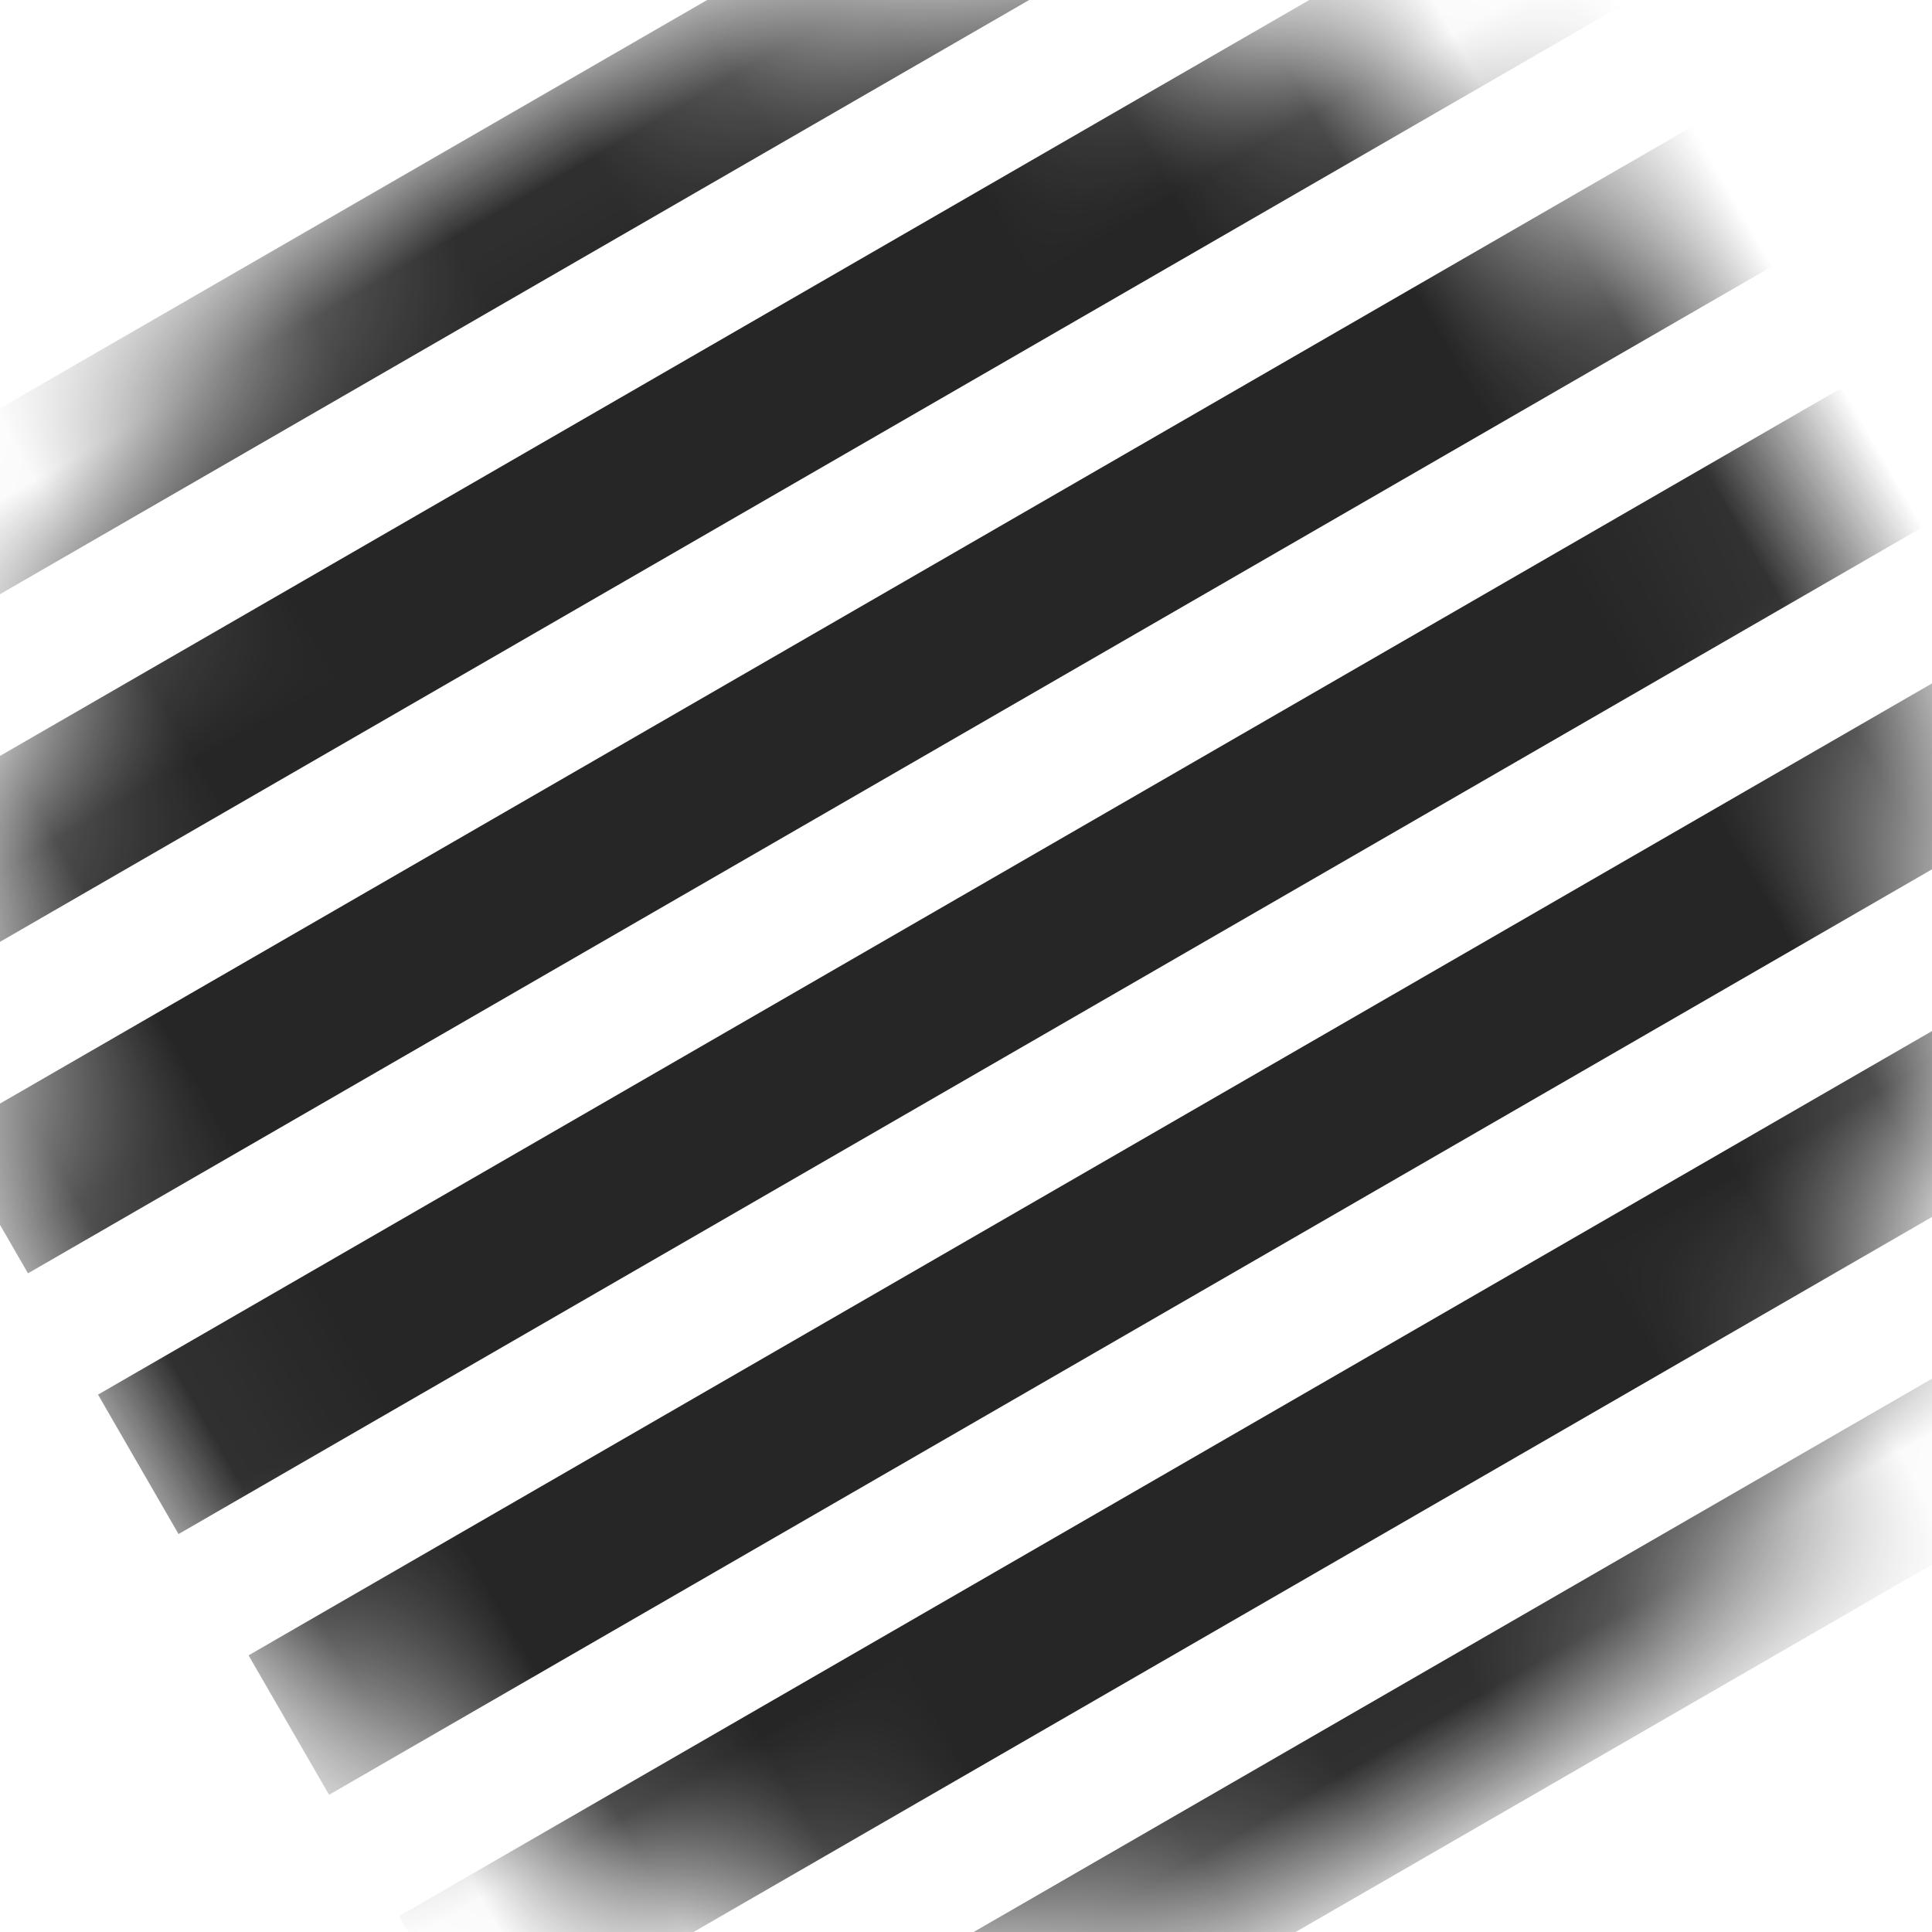
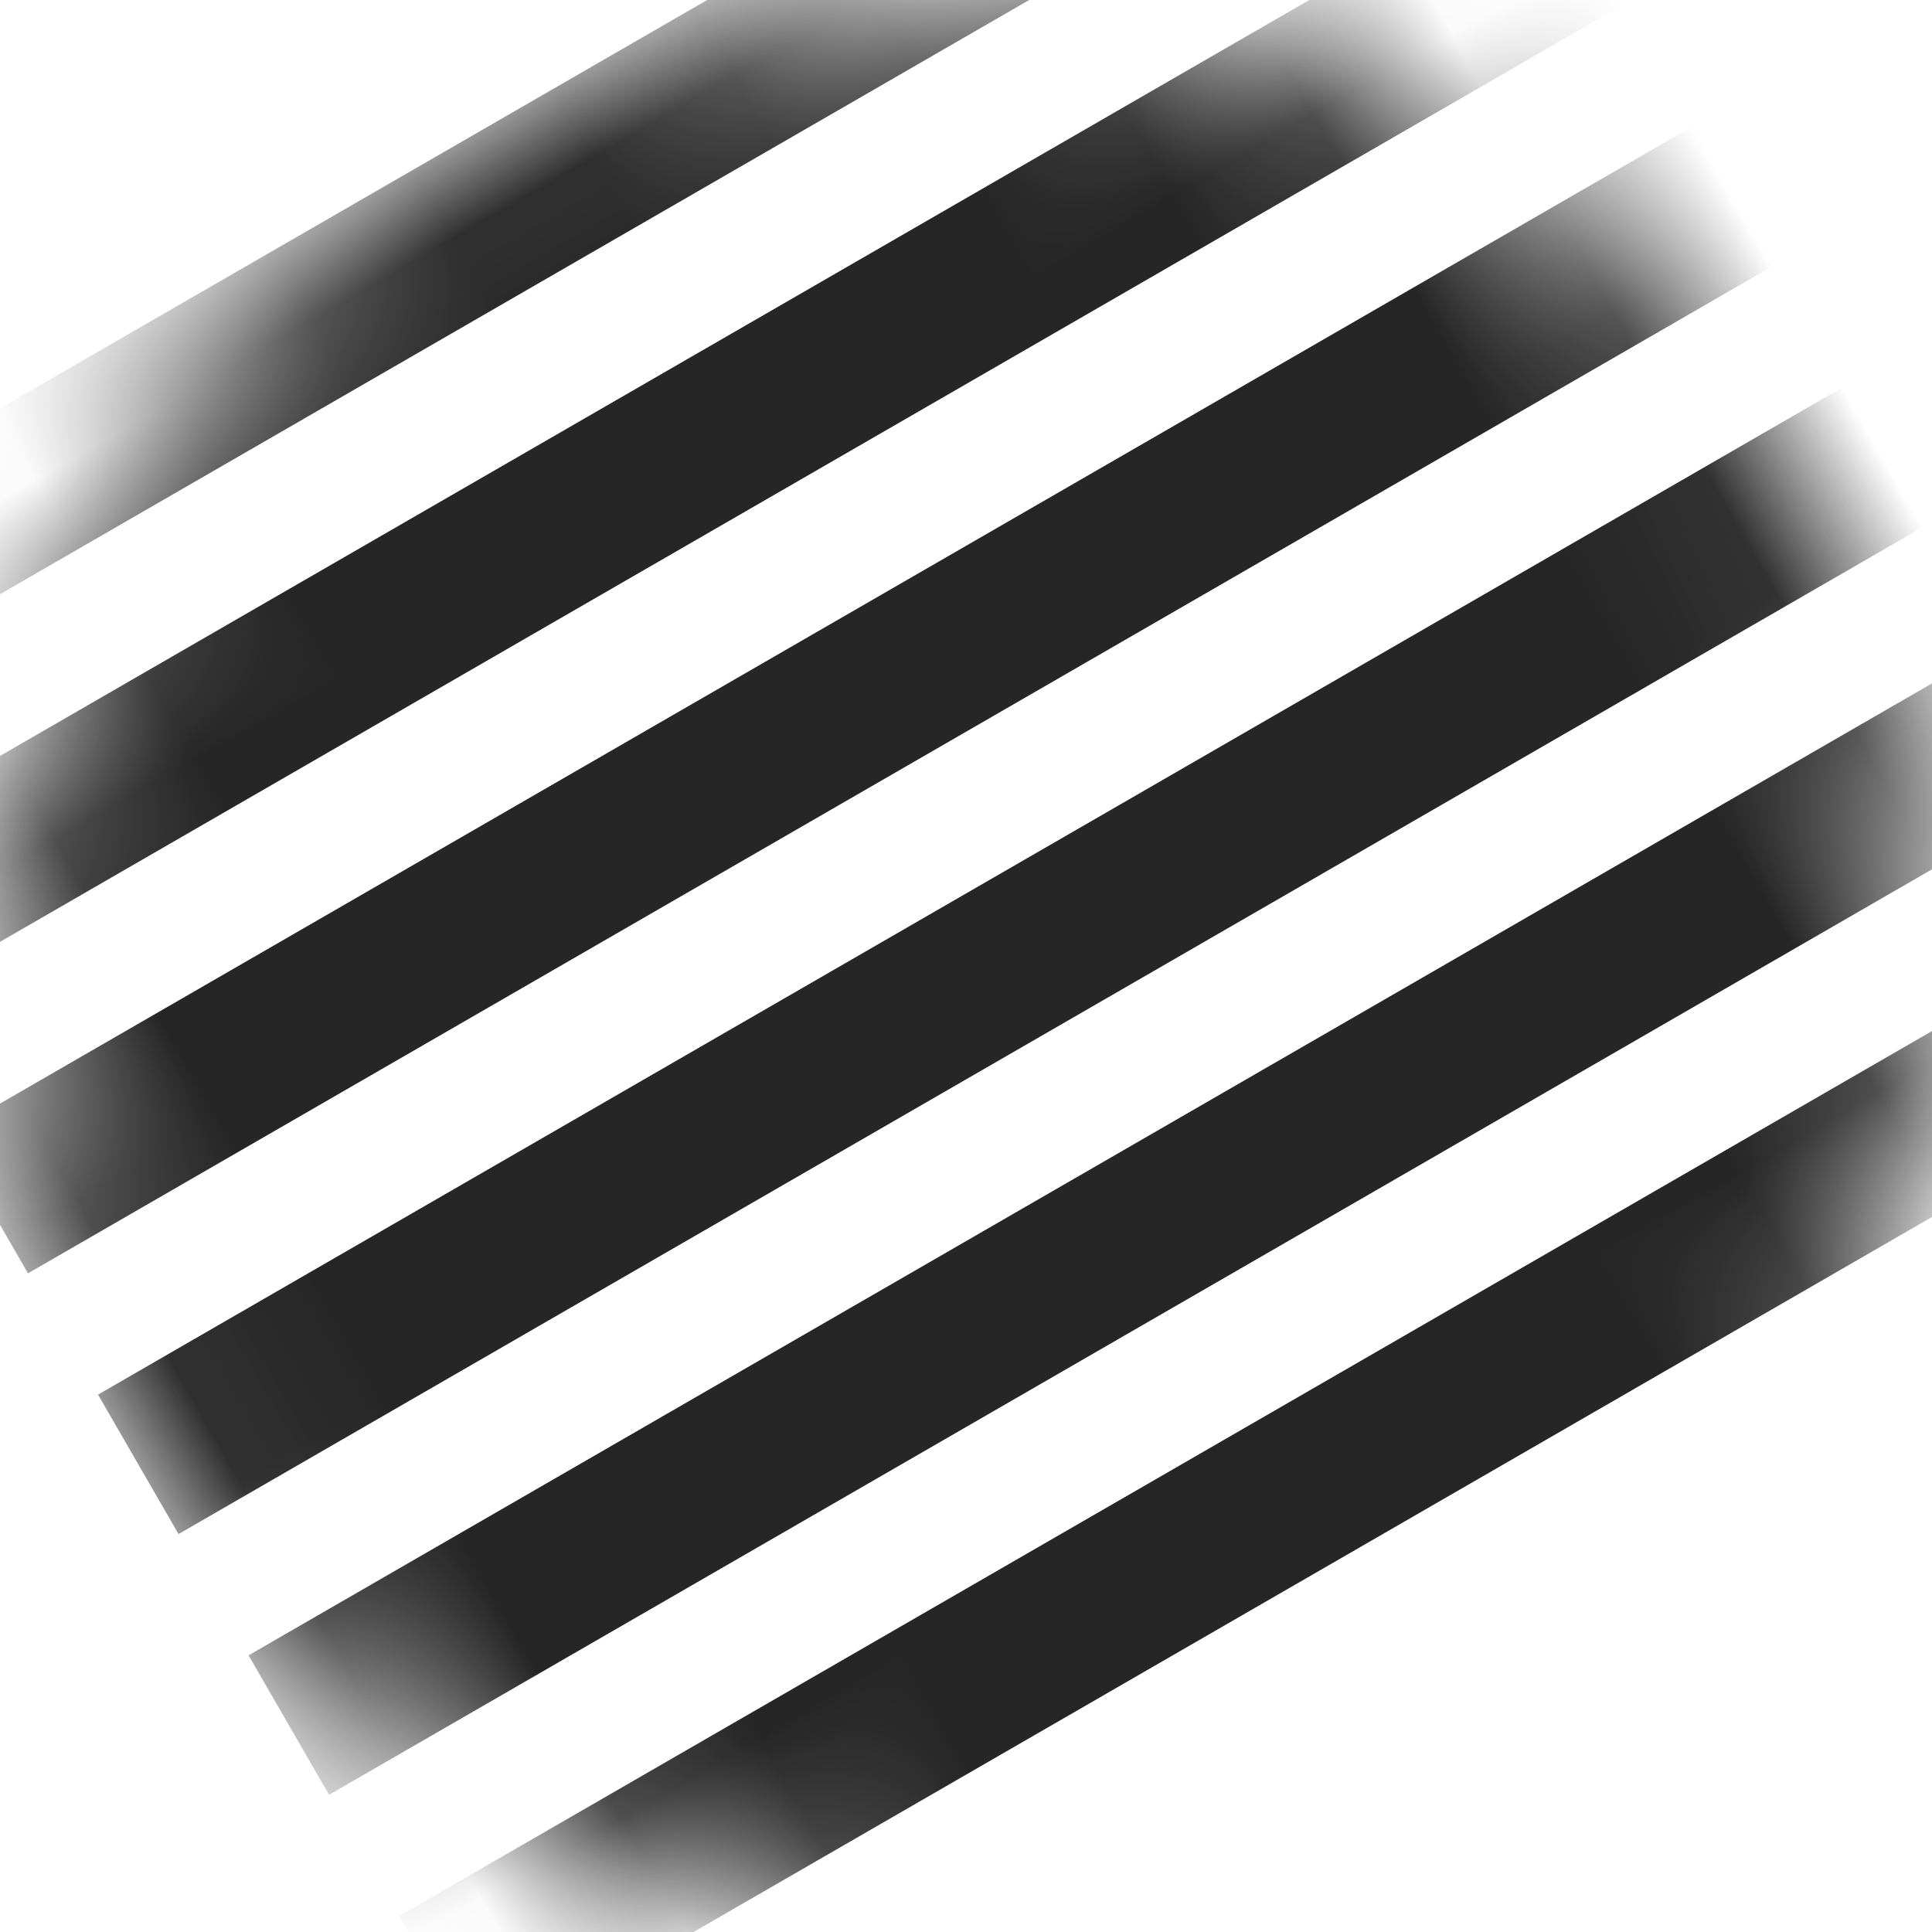
<svg xmlns="http://www.w3.org/2000/svg" xmlns:xlink="http://www.w3.org/1999/xlink" width="12px" height="12px" viewBox="0 0 12 12" version="1.1">
  <title>matte_finish</title>
  <defs>
    <circle id="path-1" cx="6" cy="6" r="6" />
  </defs>
  <g id="matte_finish" stroke="none" fill="none" fill-rule="evenodd" stroke-width="1">
    <g id="Group" transform="translate(6, 6) rotate(-30) translate(-6, -6)">
      <mask id="mask-2" fill="white">
        <use xlink:href="#path-1" />
      </mask>
      <g id="Mask" />
      <g mask="url(#mask-2)" fill="#262626" id="Rectangle">
        <g transform="translate(0, -0)">
          <rect x="0" y="0" width="13" height="1" />
          <rect x="0" y="1.87" width="13" height="1" />
          <rect x="0" y="3.74" width="13" height="1" />
          <rect x="0" y="5.61" width="13" height="1" />
          <rect x="0" y="7.48" width="13" height="1" />
          <rect x="0" y="9.35" width="13" height="1" />
-           <rect x="0" y="11.22" width="13" height="1" />
        </g>
      </g>
    </g>
  </g>
</svg>